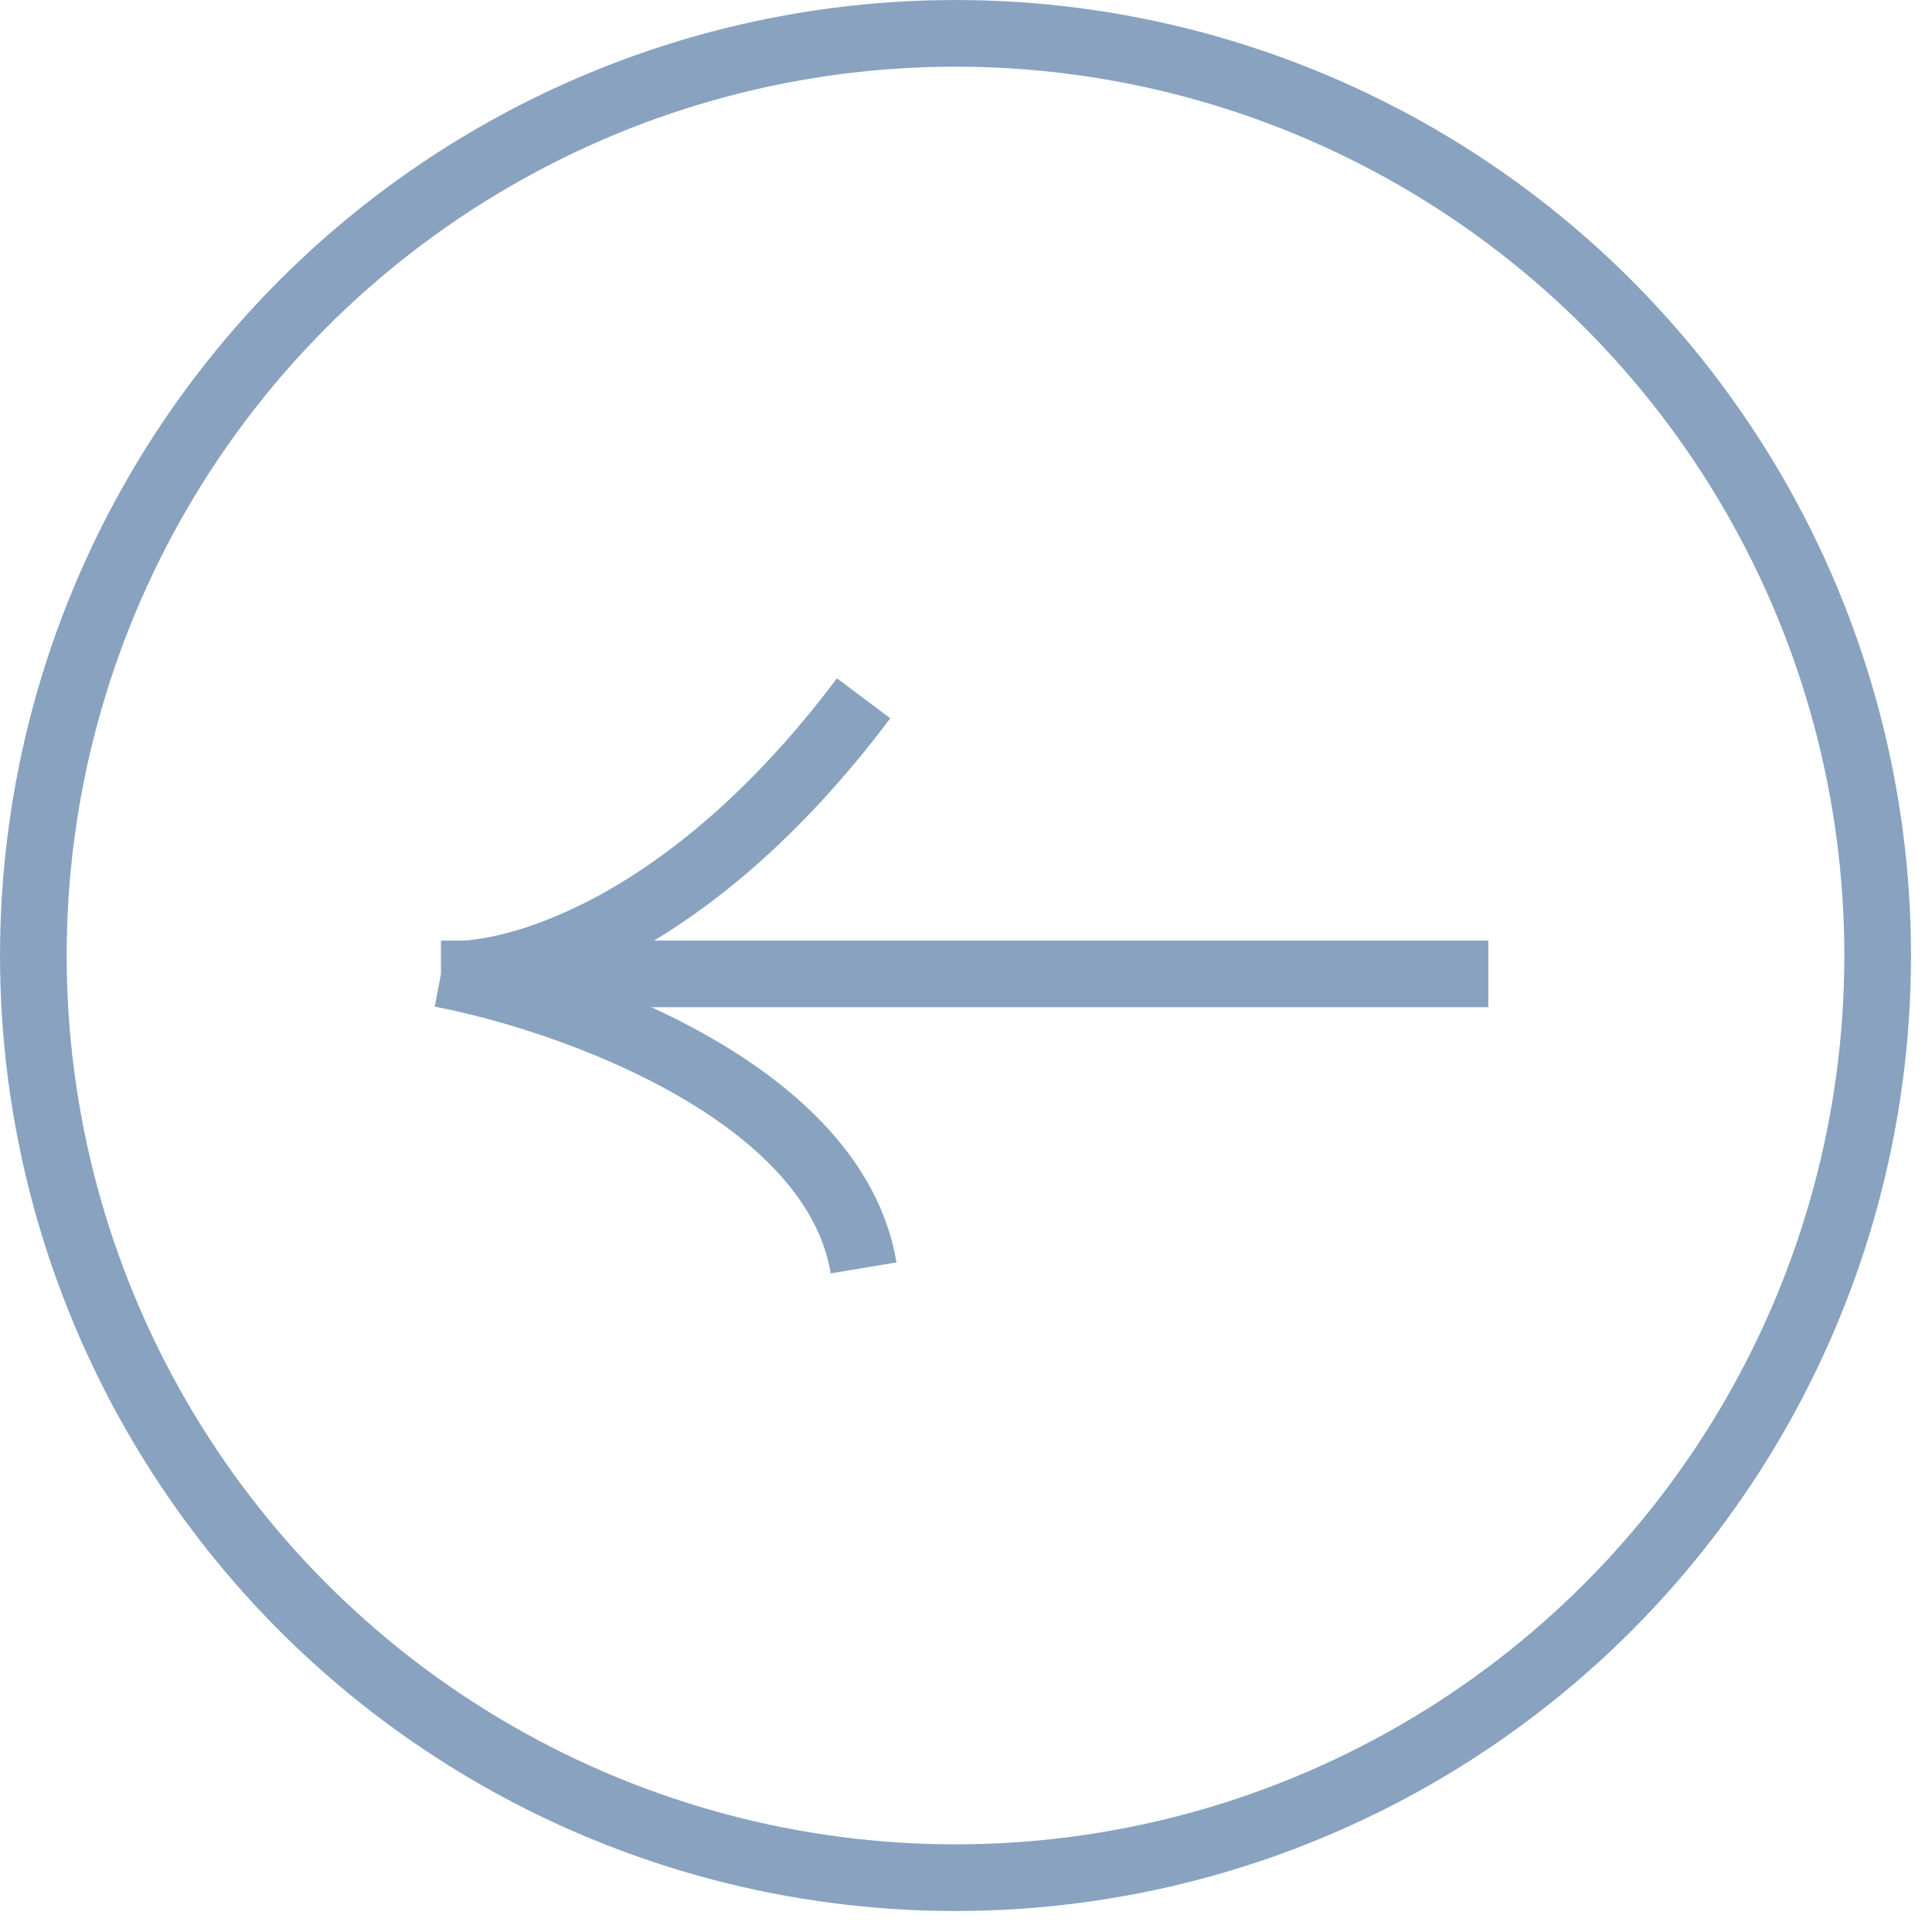
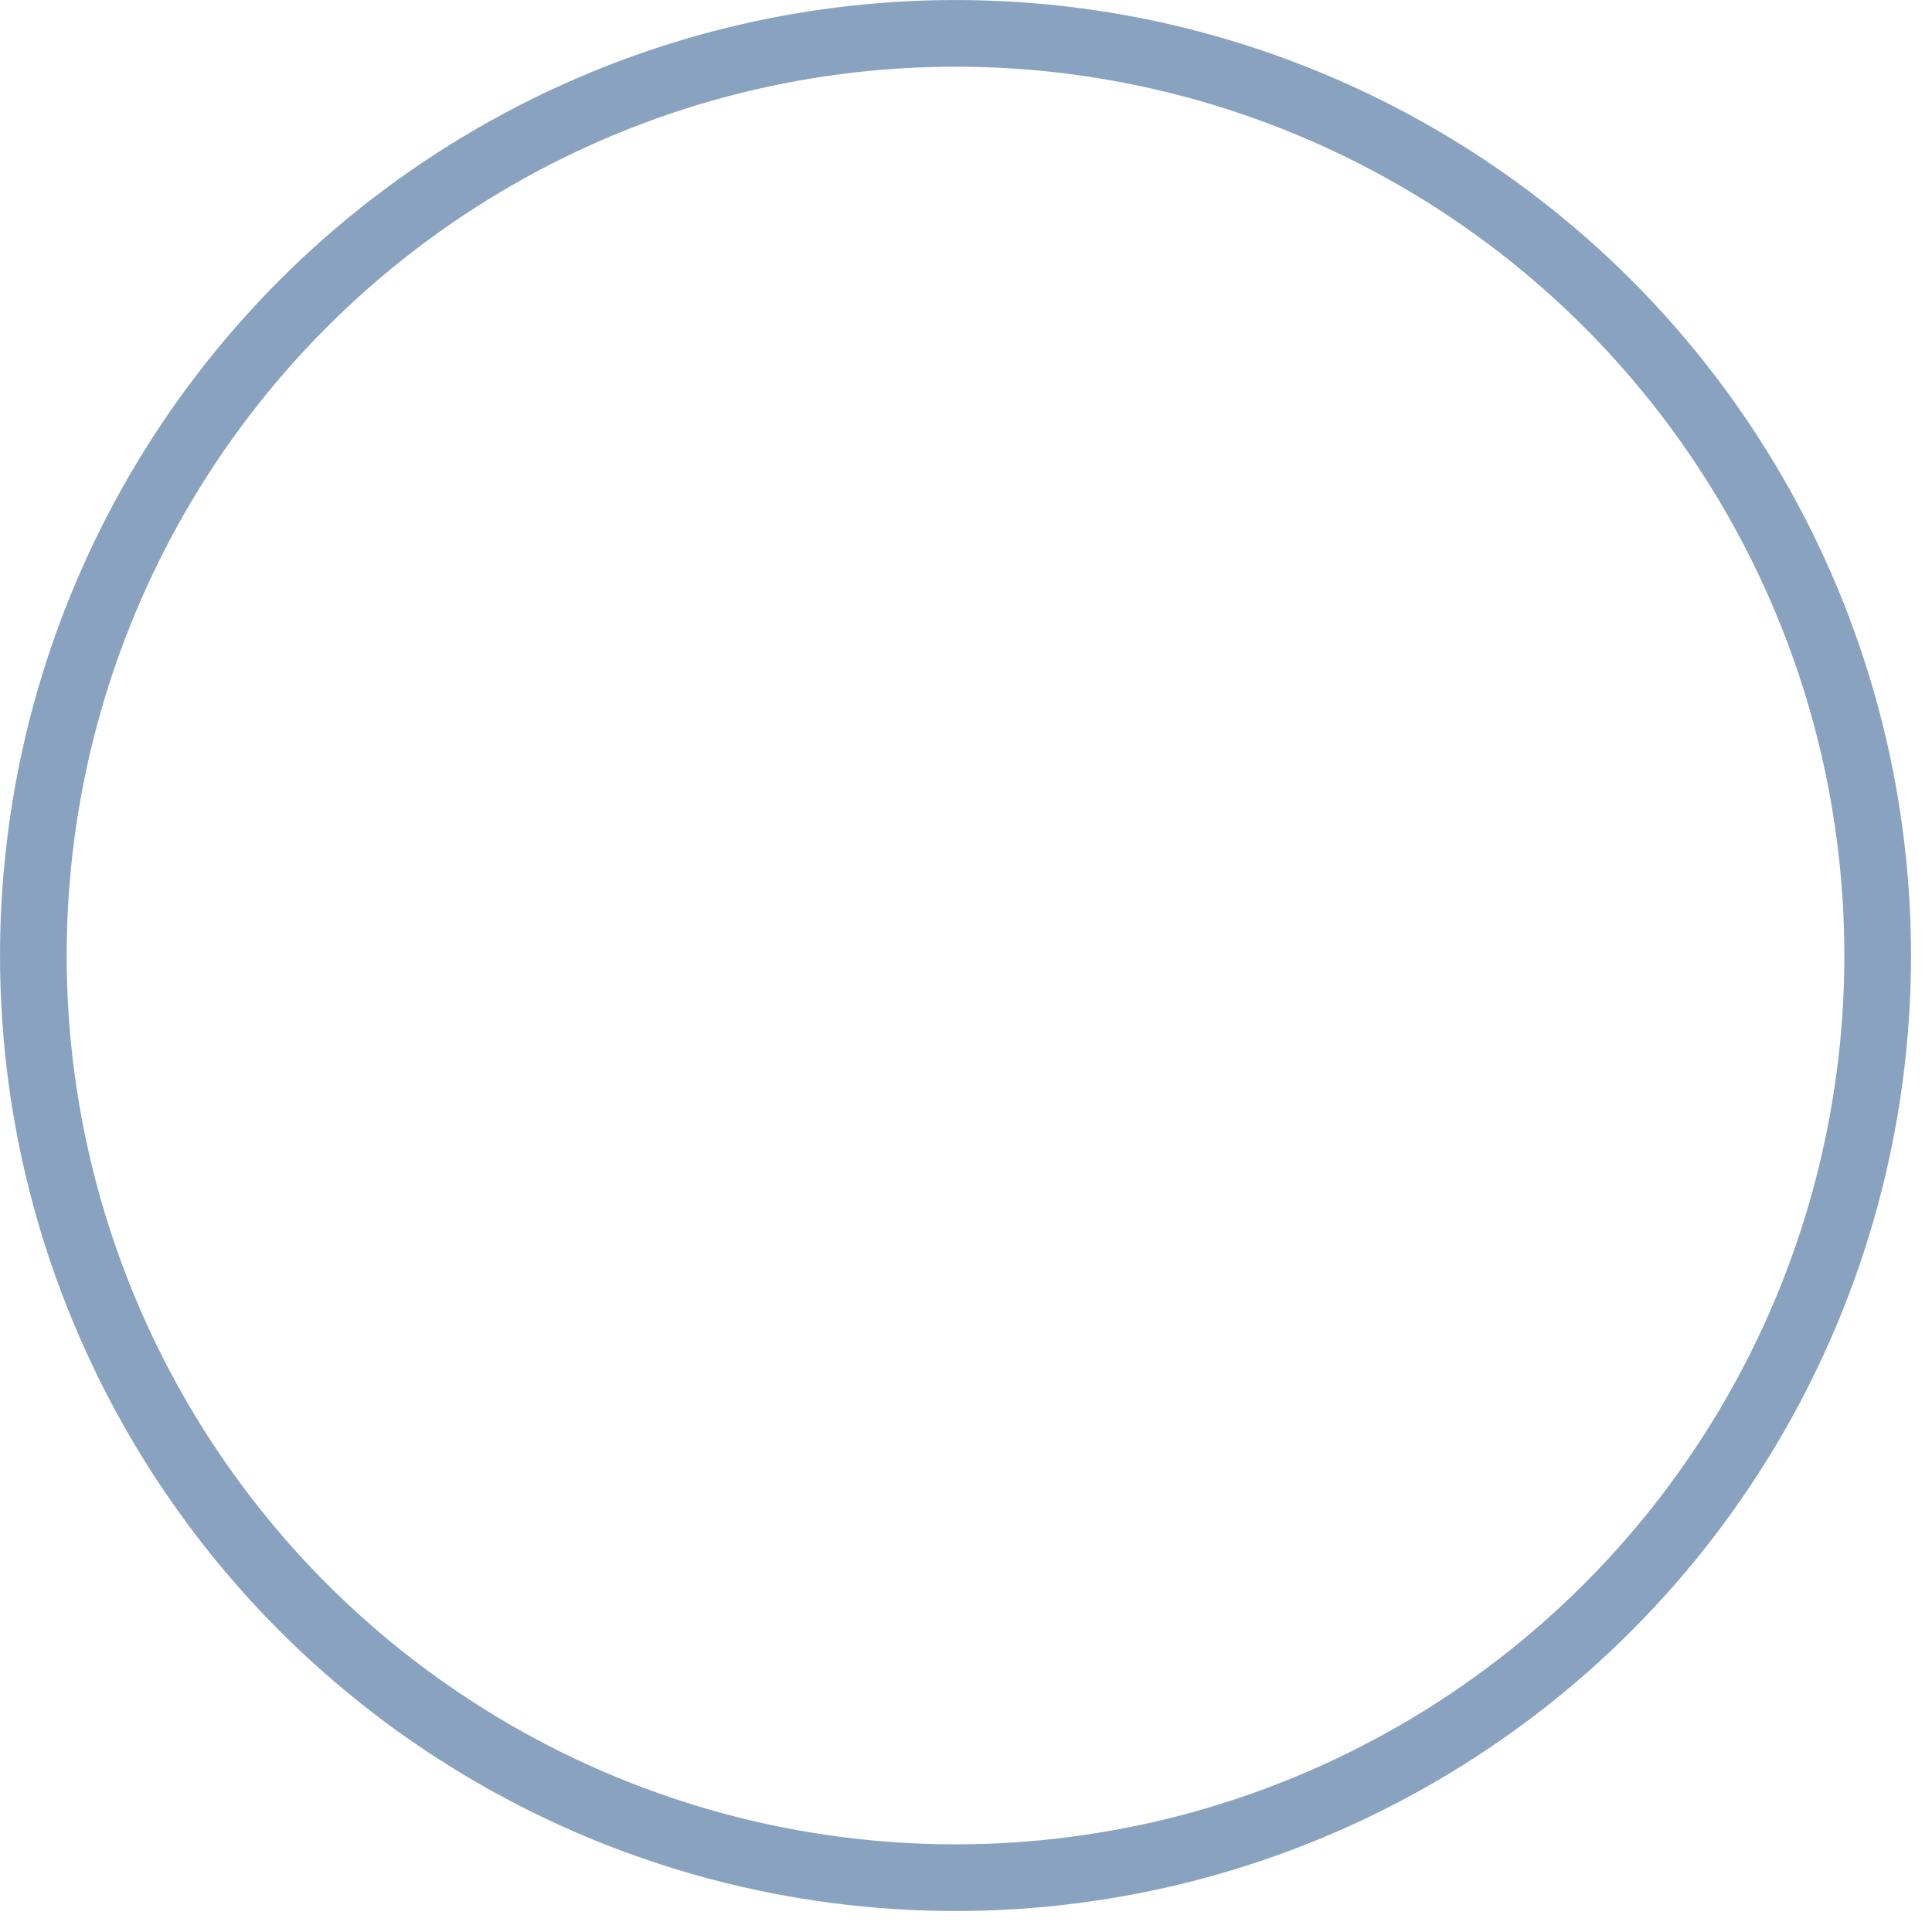
<svg xmlns="http://www.w3.org/2000/svg" width="42" height="42" viewBox="0 0 42 42" fill="none">
  <circle cx="20.772" cy="20.772" r="20.047" stroke="#88A2C0" stroke-width="1.449" />
-   <path d="M32.355 21.172H9.586M9.586 21.172C11.051 21.305 14.939 20.293 18.774 15.18M9.586 21.172C12.382 21.704 18.134 23.728 18.774 27.563" stroke="#88A2C0" stroke-width="1.449" />
</svg>